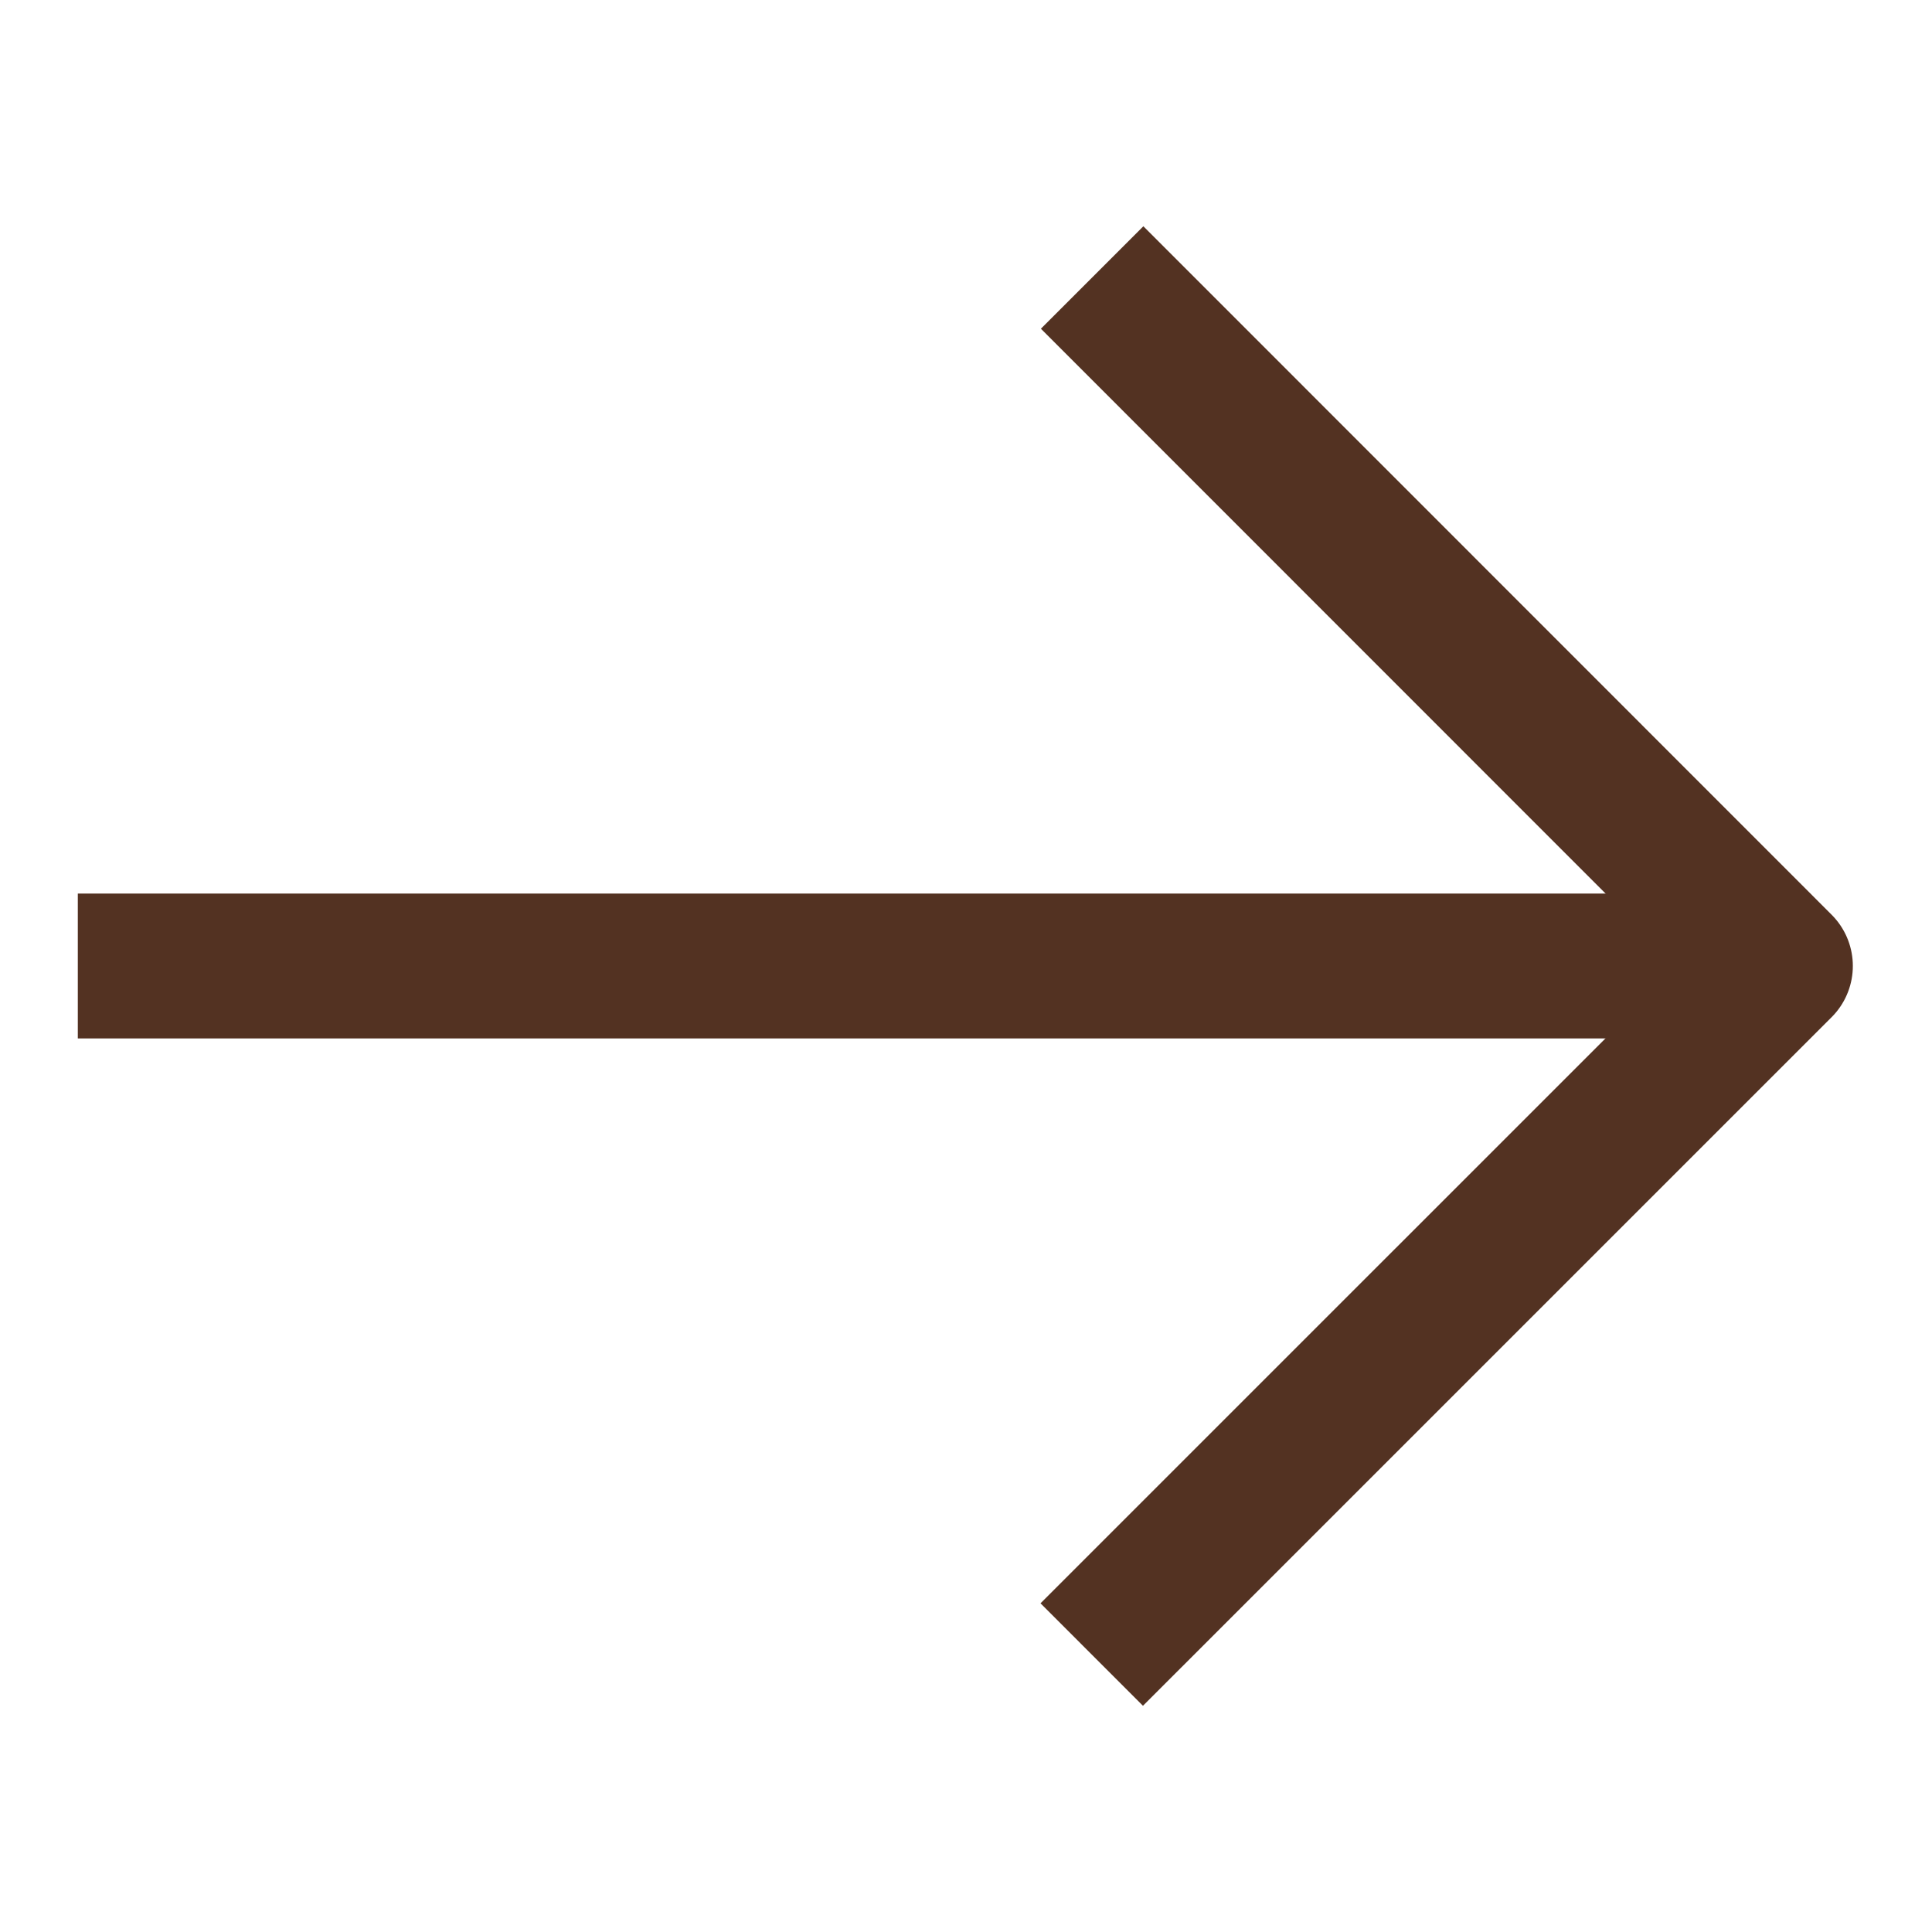
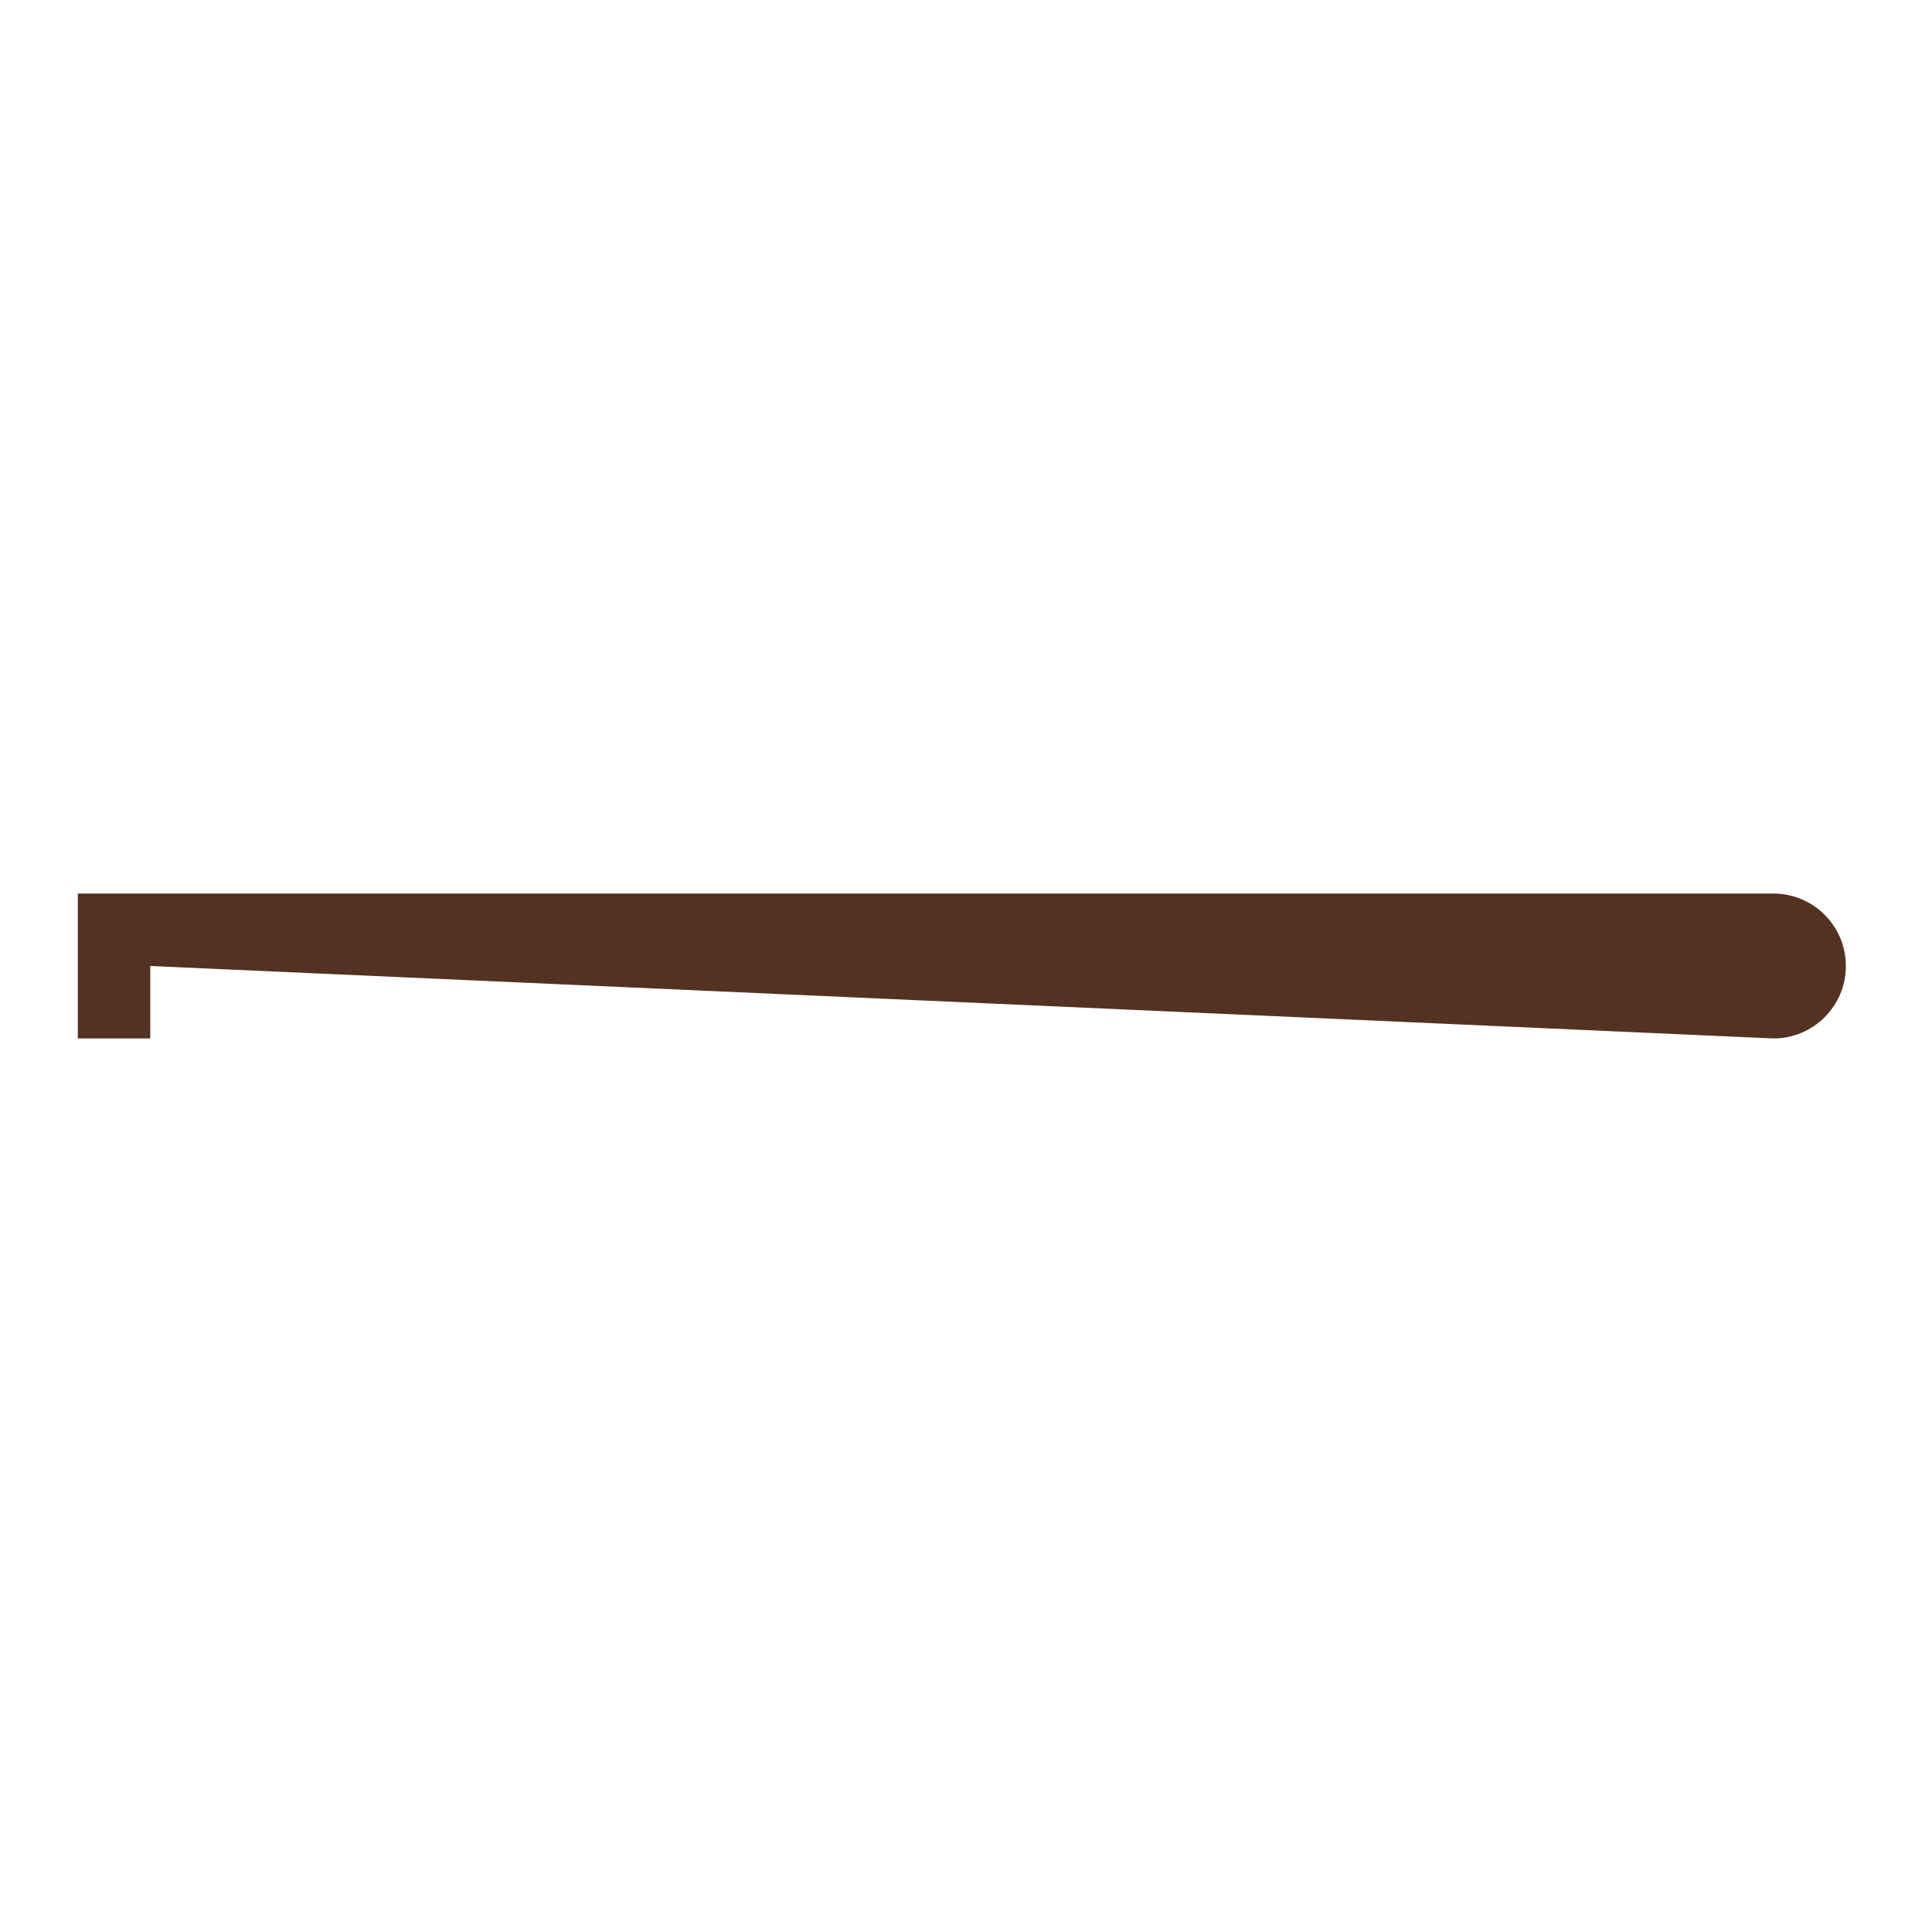
<svg xmlns="http://www.w3.org/2000/svg" width="40" height="40" viewBox="0 0 40 40" fill="none">
-   <path d="M23.672 6.806L36.861 19.999L23.664 33.195" stroke="#533222" stroke-width="3" stroke-linecap="square" stroke-linejoin="round" />
-   <path d="M3.111 18.5L1.611 18.5L1.611 21.5L3.111 21.5L3.111 18.5ZM36.717 21.5C37.545 21.5 38.217 20.828 38.217 20C38.217 19.172 37.545 18.5 36.717 18.5L36.717 21.5ZM3.111 20L3.111 21.5L36.717 21.5L36.717 20L36.717 18.5L3.111 18.5L3.111 20Z" fill="#533222" />
+   <path d="M3.111 18.5L1.611 18.5L1.611 21.5L3.111 21.5L3.111 18.5ZM36.717 21.5C37.545 21.5 38.217 20.828 38.217 20C38.217 19.172 37.545 18.5 36.717 18.5L36.717 21.5ZM3.111 20L36.717 21.5L36.717 20L36.717 18.5L3.111 18.5L3.111 20Z" fill="#533222" />
</svg>